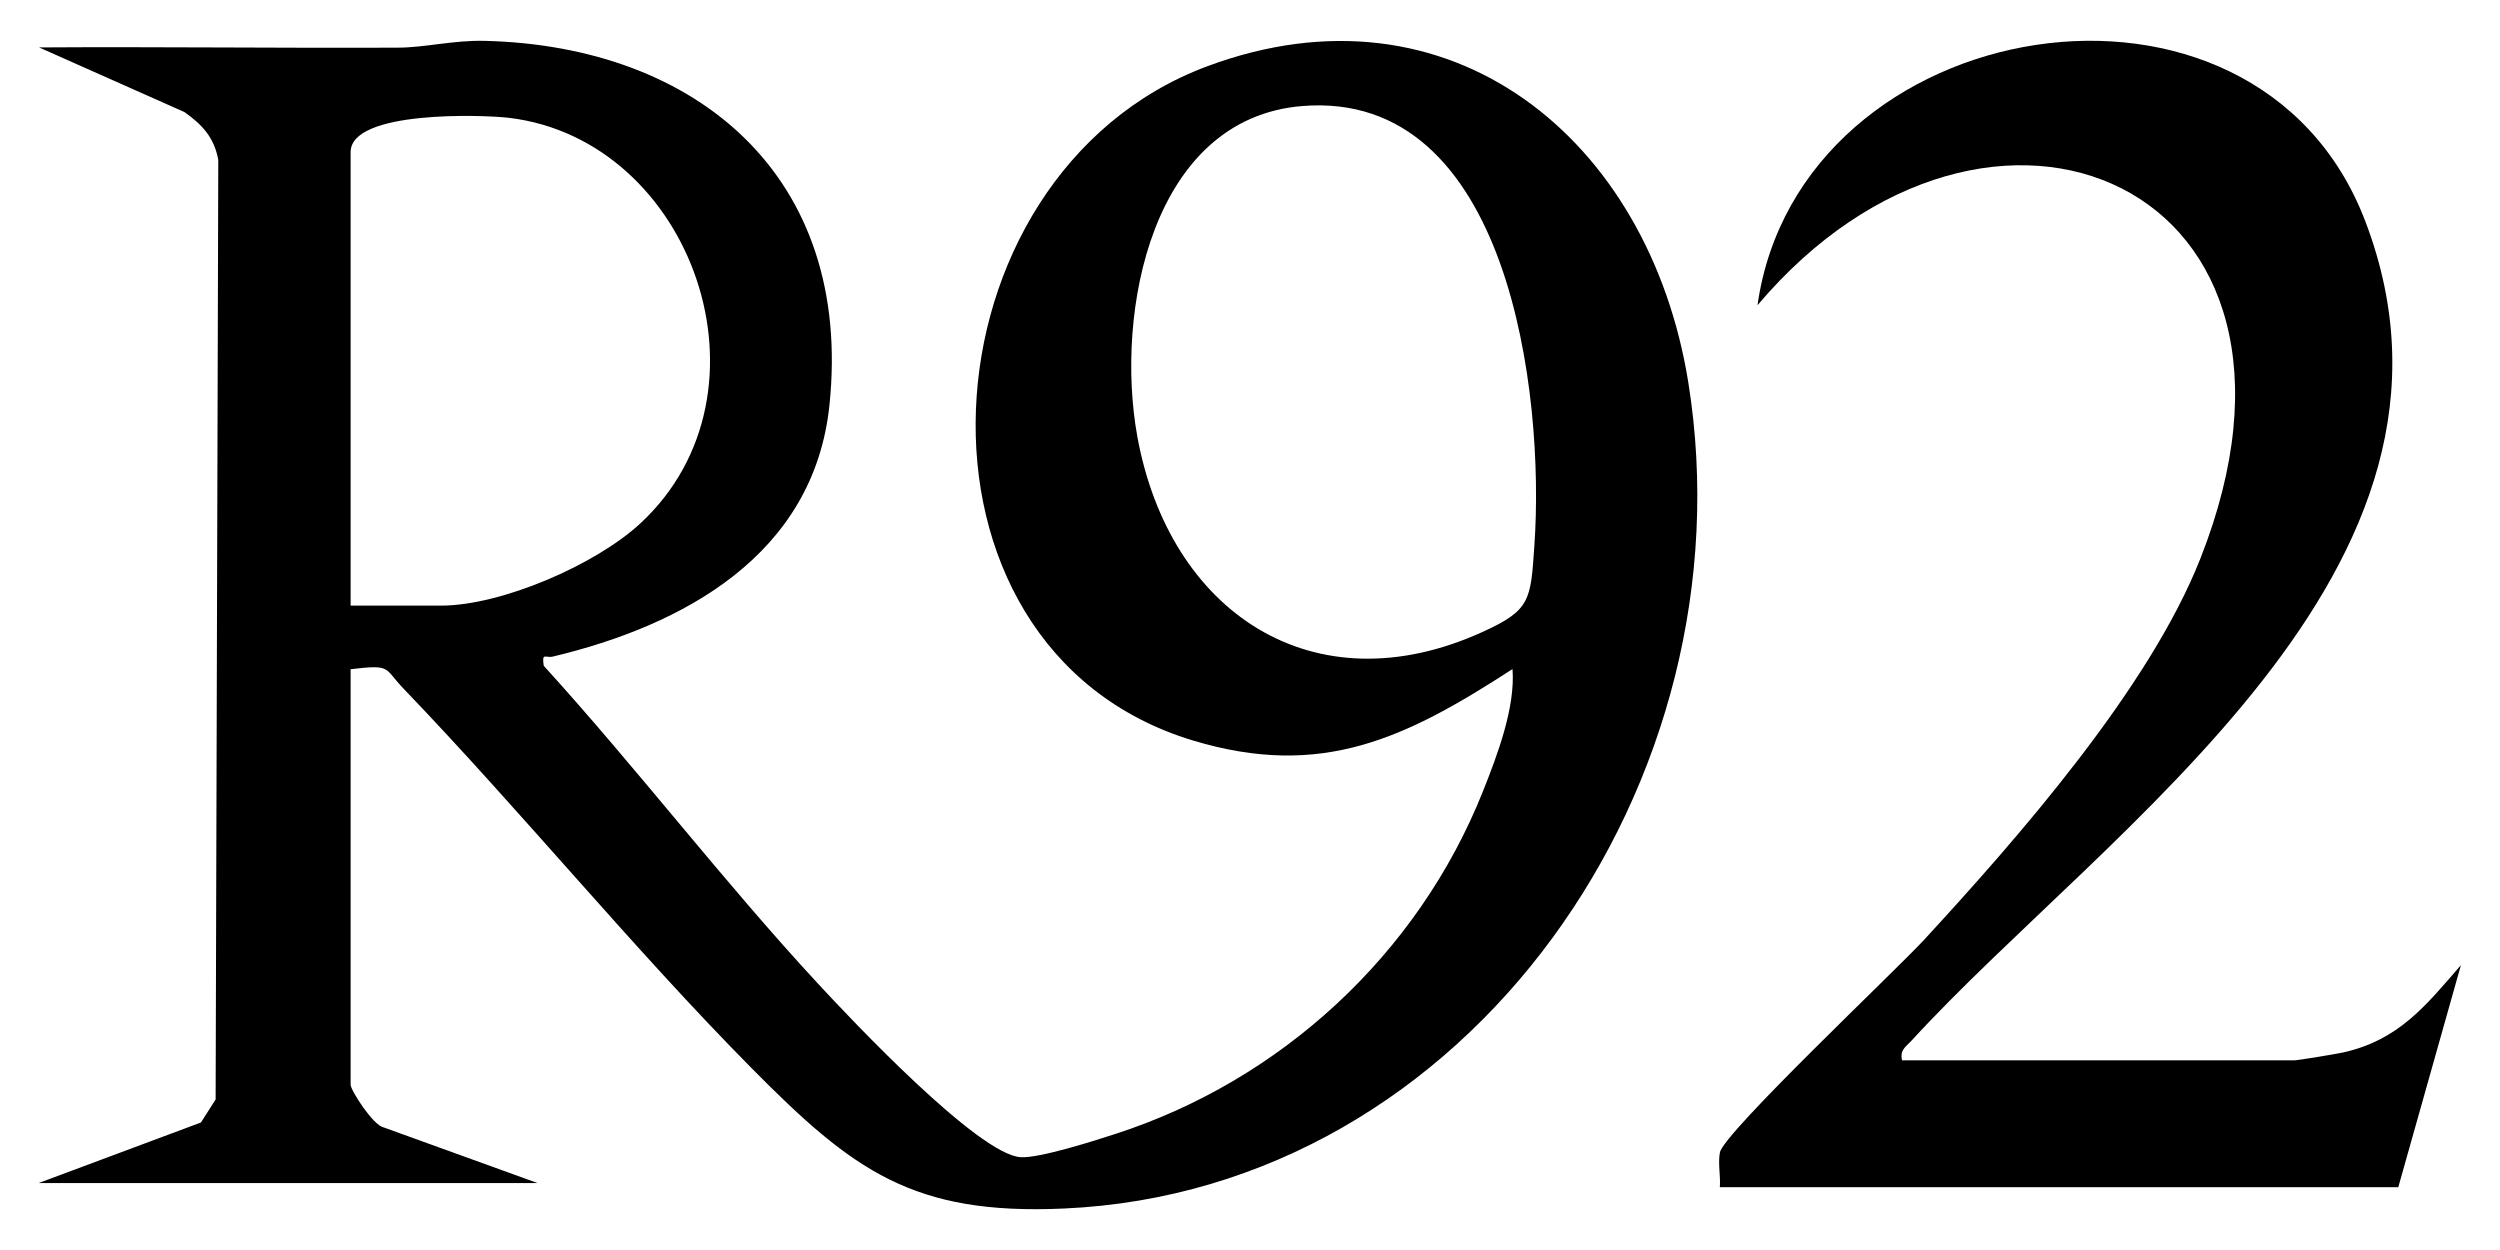
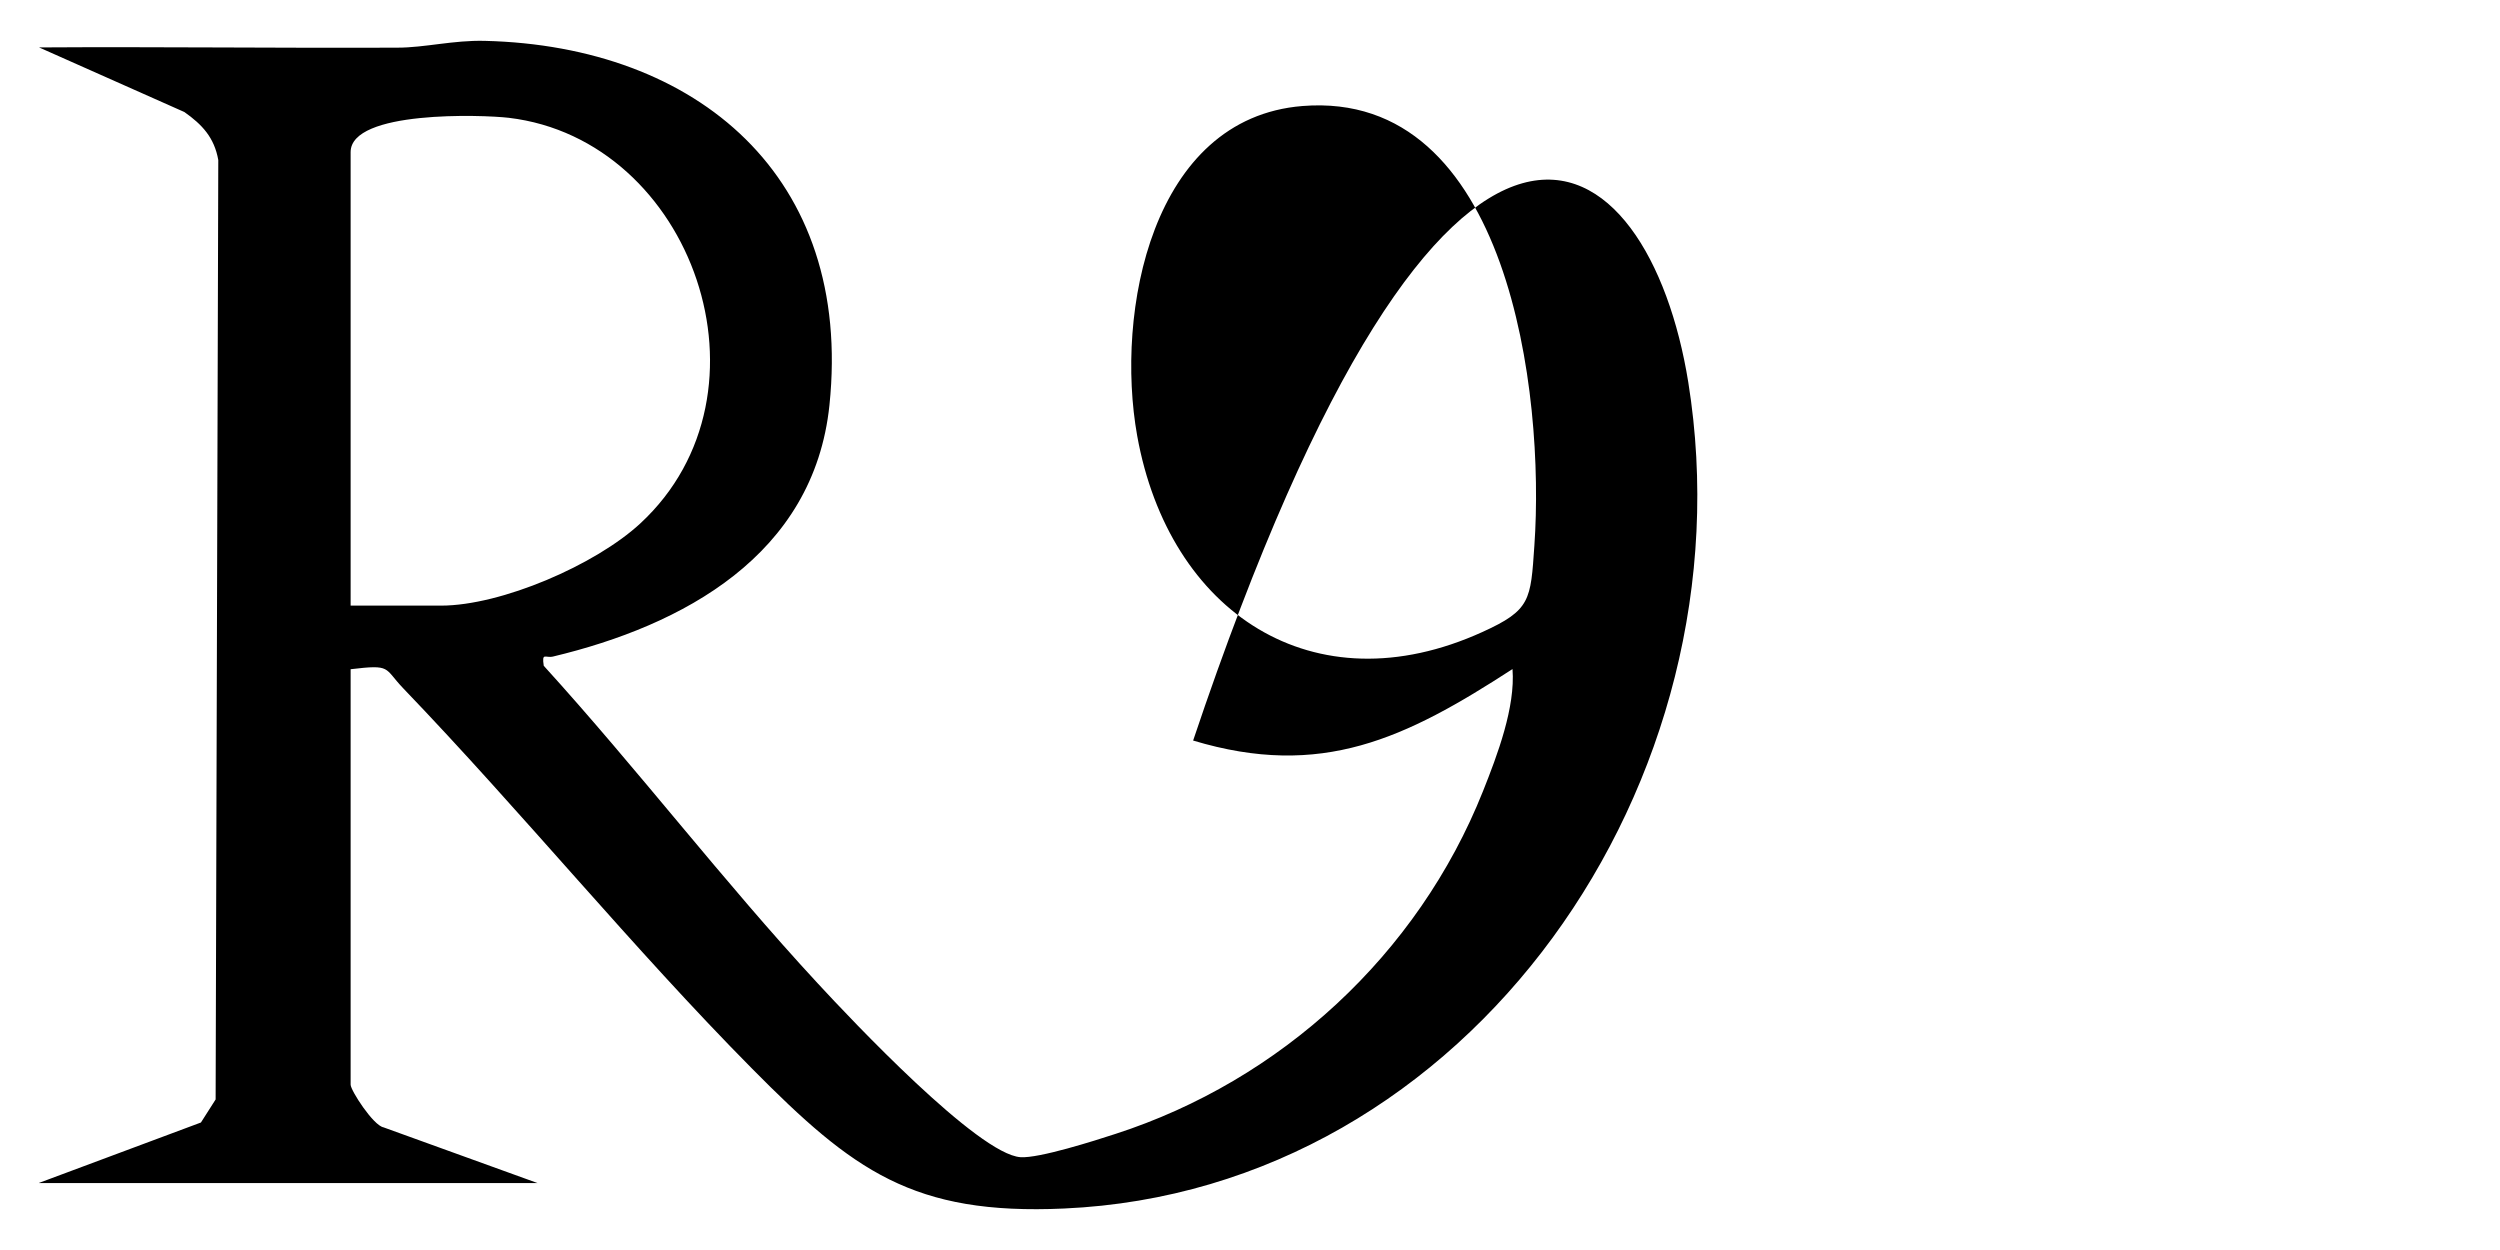
<svg xmlns="http://www.w3.org/2000/svg" width="32" height="16" viewBox="0 0 32 16" fill="none">
-   <path d="M0.5 15.141L2.572 14.368L2.76 14.073L2.794 2.048C2.743 1.76 2.587 1.594 2.36 1.434L0.5 0.607C2.028 0.597 3.559 0.617 5.089 0.61C5.437 0.61 5.802 0.513 6.205 0.523C8.921 0.589 10.921 2.257 10.617 5.185C10.417 7.109 8.738 8.007 7.078 8.404C6.982 8.426 6.933 8.344 6.96 8.522C8.159 9.841 9.255 11.278 10.465 12.585C10.899 13.055 12.521 14.776 13.063 14.812C13.299 14.828 14.012 14.601 14.278 14.514C16.39 13.831 18.148 12.222 18.982 10.128C19.168 9.661 19.398 9.052 19.36 8.564C17.99 9.453 16.916 9.974 15.272 9.479C11.341 8.292 11.73 2.238 15.451 0.849C18.559 -0.31 21.109 1.775 21.61 4.893C22.428 9.987 18.822 15.236 13.621 15.469C11.688 15.557 10.918 14.984 9.629 13.681C8.103 12.14 6.679 10.391 5.161 8.81C4.91 8.548 5.016 8.503 4.488 8.566V13.884C4.488 13.957 4.778 14.406 4.909 14.43L6.88 15.143H0.5V15.141ZM16.672 1.357C14.739 1.512 14.272 3.995 14.556 5.578C14.963 7.839 16.811 9.073 18.974 8.09C19.594 7.809 19.592 7.683 19.64 6.983C19.776 5.044 19.317 1.145 16.671 1.357H16.672ZM4.488 7.752H5.644C6.416 7.752 7.623 7.231 8.197 6.699C10.006 5.023 8.869 1.789 6.513 1.508C6.172 1.468 4.488 1.411 4.488 1.947V7.752Z" fill="black" />
-   <path d="M24.346 13.572H29.371C29.415 13.572 29.915 13.489 29.995 13.471C30.703 13.312 31.049 12.875 31.5 12.353L30.698 15.196H22.014C22.025 15.053 21.988 14.889 22.015 14.751C22.065 14.499 24.255 12.433 24.628 12.03C25.836 10.719 27.51 8.809 28.163 7.154C30.063 2.349 25.465 0.393 22.496 3.907C23.03 0.135 28.871 -0.848 30.275 2.83C31.98 7.293 26.975 10.584 24.463 13.325C24.389 13.404 24.317 13.44 24.346 13.572Z" fill="black" />
+   <path d="M0.5 15.141L2.572 14.368L2.76 14.073L2.794 2.048C2.743 1.76 2.587 1.594 2.36 1.434L0.5 0.607C2.028 0.597 3.559 0.617 5.089 0.61C5.437 0.61 5.802 0.513 6.205 0.523C8.921 0.589 10.921 2.257 10.617 5.185C10.417 7.109 8.738 8.007 7.078 8.404C6.982 8.426 6.933 8.344 6.96 8.522C8.159 9.841 9.255 11.278 10.465 12.585C10.899 13.055 12.521 14.776 13.063 14.812C13.299 14.828 14.012 14.601 14.278 14.514C16.39 13.831 18.148 12.222 18.982 10.128C19.168 9.661 19.398 9.052 19.36 8.564C17.99 9.453 16.916 9.974 15.272 9.479C18.559 -0.31 21.109 1.775 21.61 4.893C22.428 9.987 18.822 15.236 13.621 15.469C11.688 15.557 10.918 14.984 9.629 13.681C8.103 12.14 6.679 10.391 5.161 8.81C4.91 8.548 5.016 8.503 4.488 8.566V13.884C4.488 13.957 4.778 14.406 4.909 14.43L6.88 15.143H0.5V15.141ZM16.672 1.357C14.739 1.512 14.272 3.995 14.556 5.578C14.963 7.839 16.811 9.073 18.974 8.09C19.594 7.809 19.592 7.683 19.64 6.983C19.776 5.044 19.317 1.145 16.671 1.357H16.672ZM4.488 7.752H5.644C6.416 7.752 7.623 7.231 8.197 6.699C10.006 5.023 8.869 1.789 6.513 1.508C6.172 1.468 4.488 1.411 4.488 1.947V7.752Z" fill="black" />
</svg>